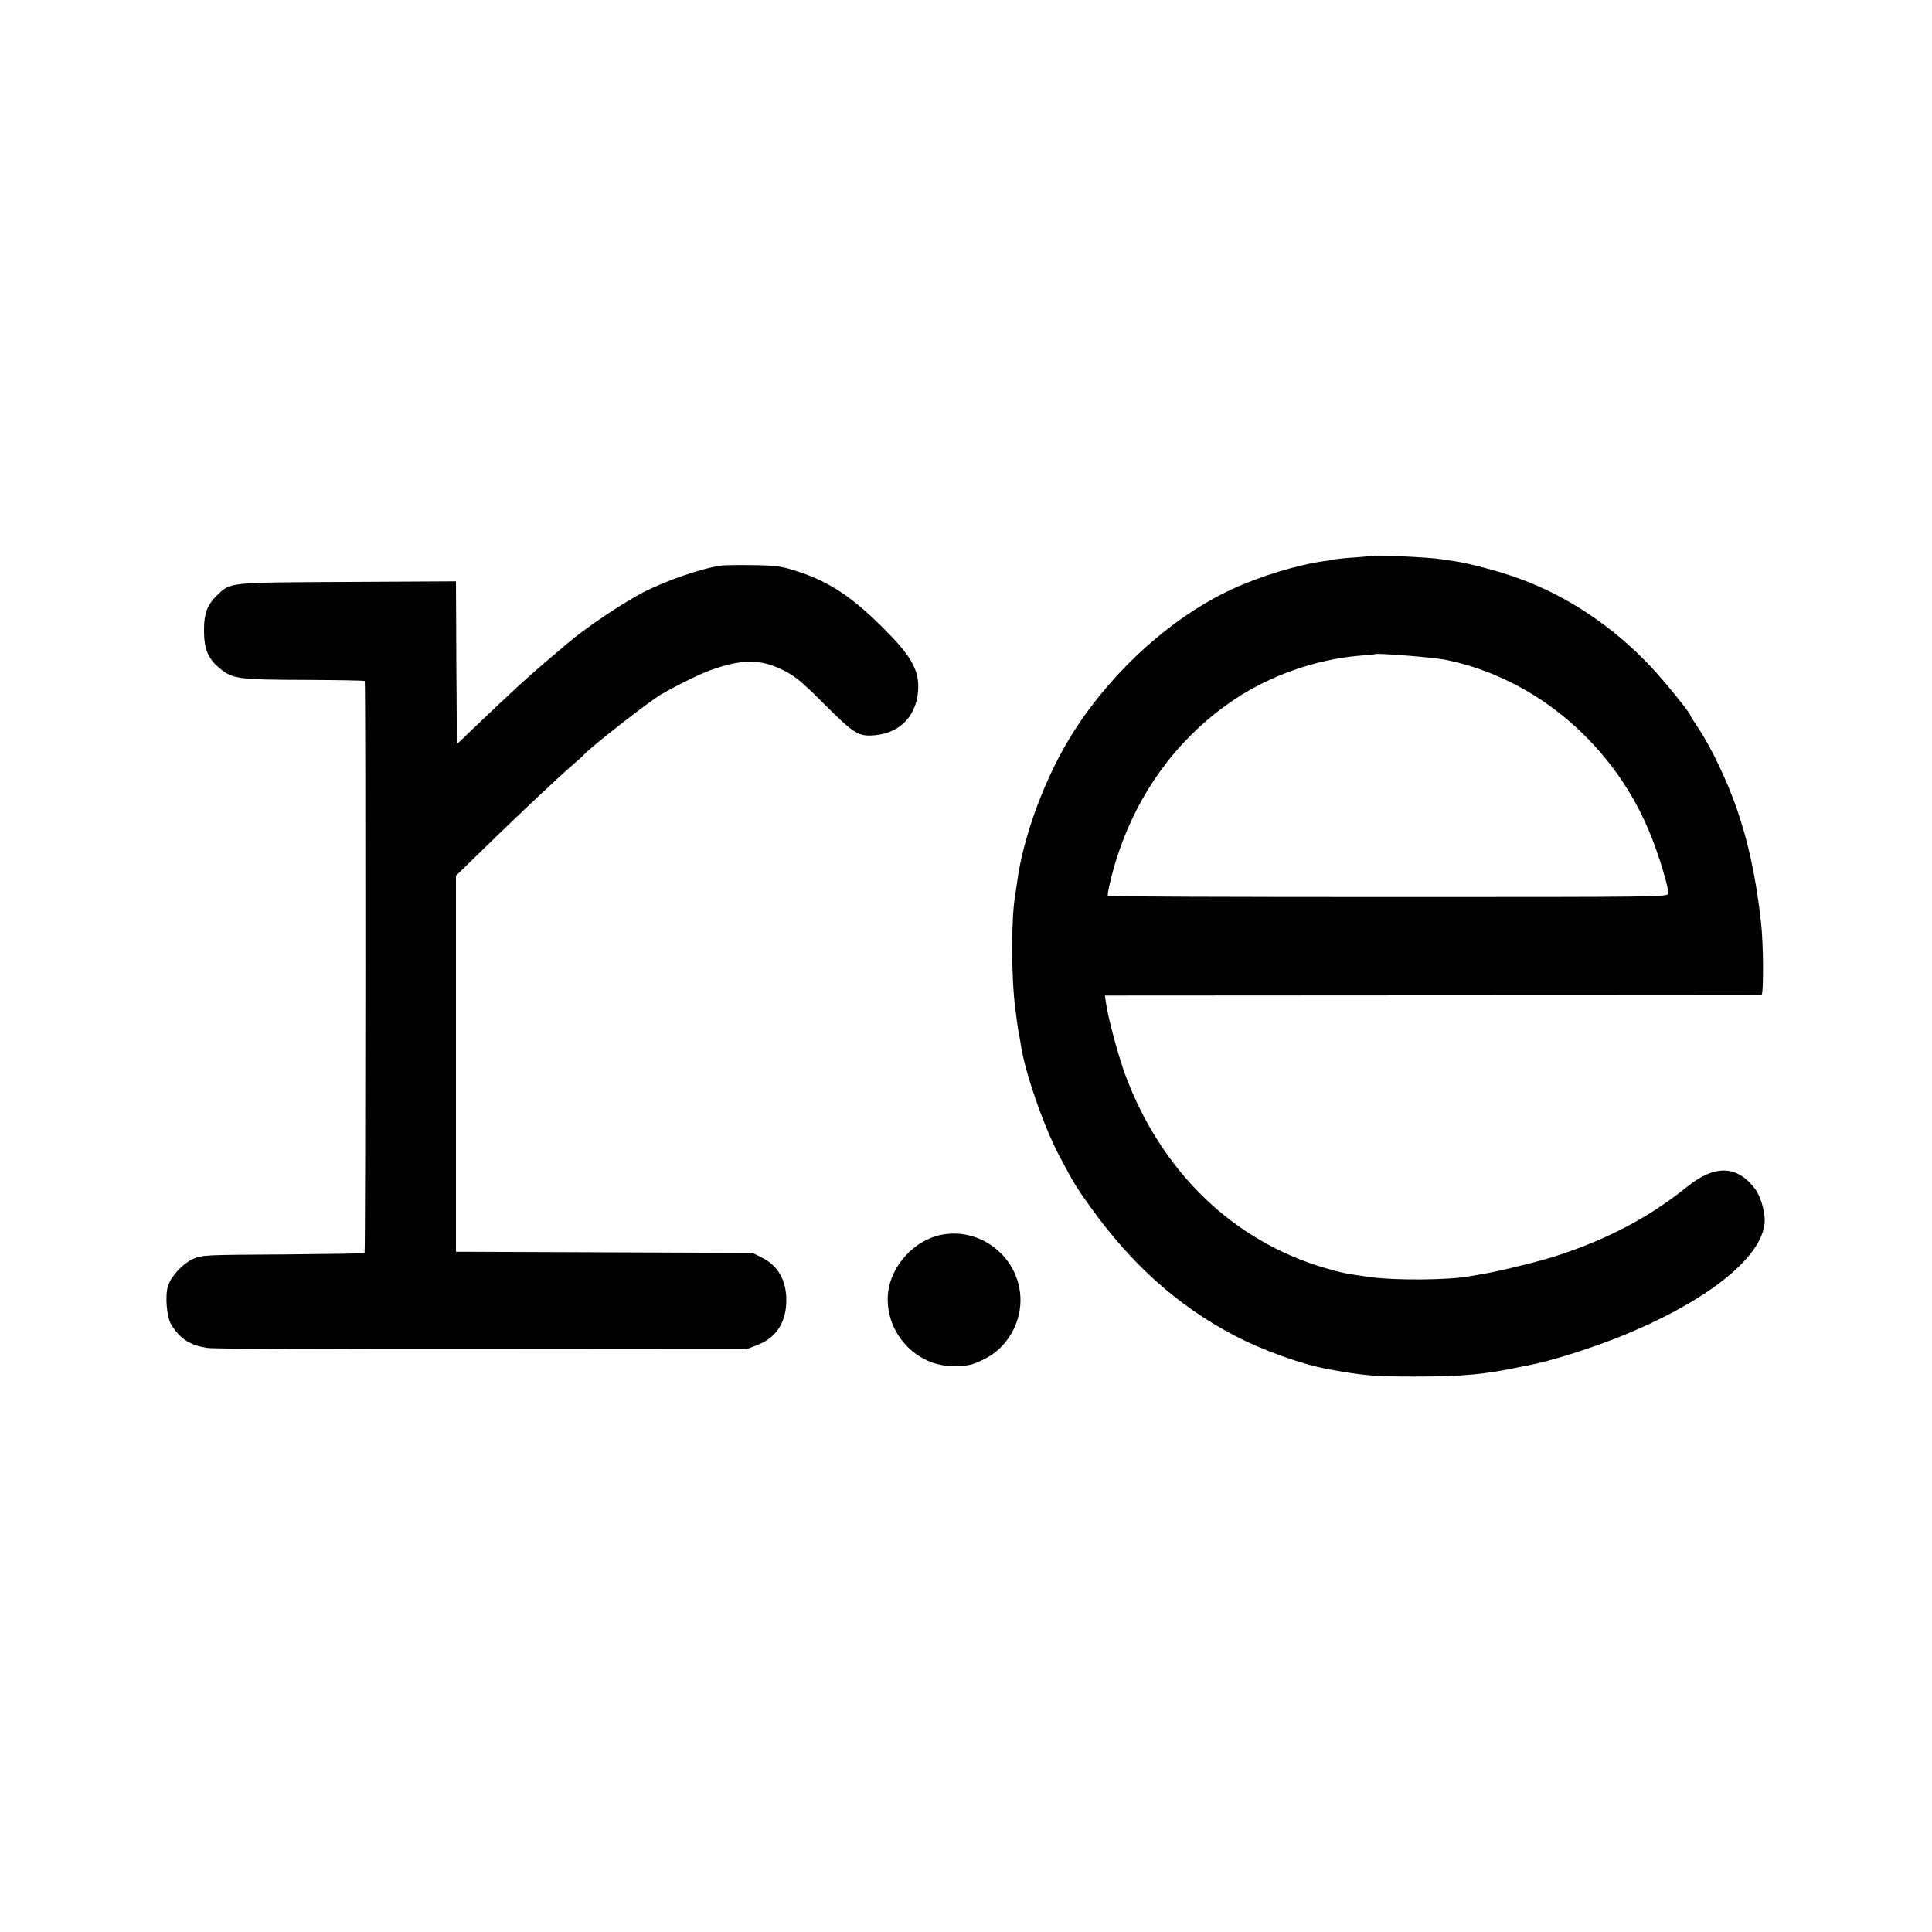
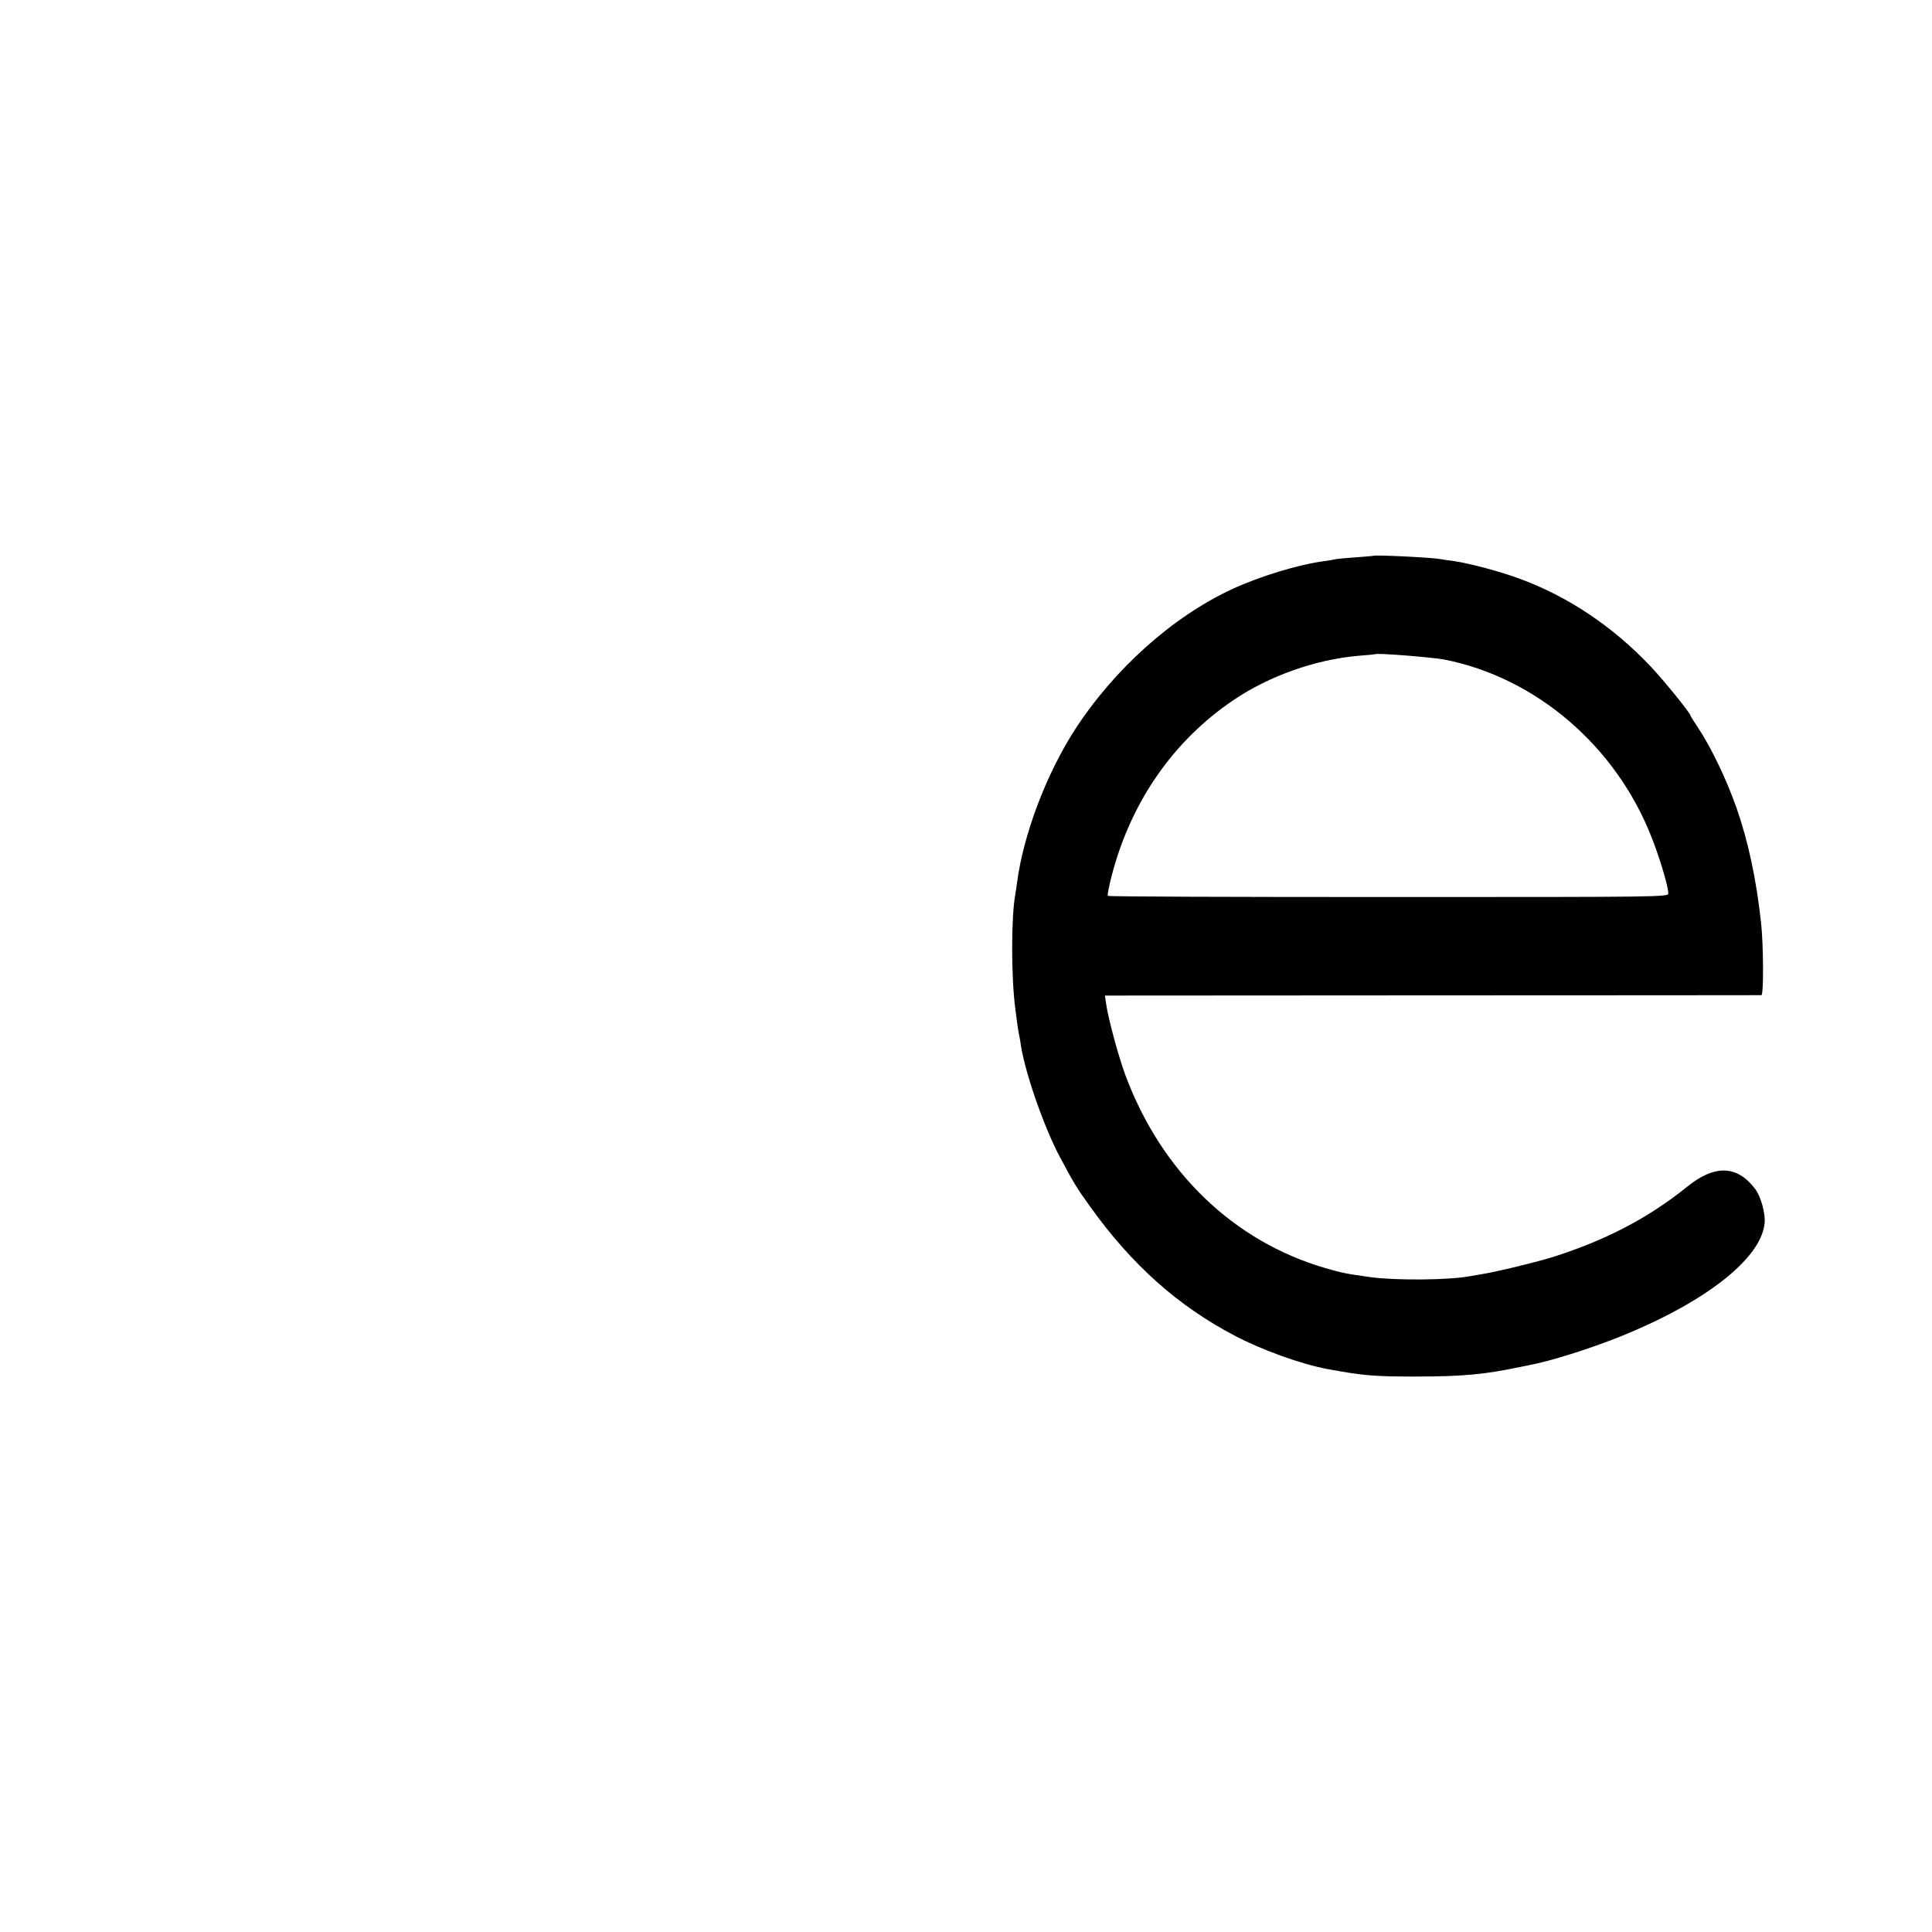
<svg xmlns="http://www.w3.org/2000/svg" version="1.0" width="1000pt" height="1000pt" viewBox="0 0 1000 1000" preserveAspectRatio="xMidYMid meet">
  <g transform="translate(0,1000) scale(0.1,-0.1)" fill="#000000" stroke="none">
    <path d="M7107 7123 c-1 -1 -42 -4 -92 -8 -49 -3 -97 -8 -105 -10 -8 -2 -35 -7 -60 -10 -133 -18 -332 -79 -474 -145 -308 -143 -611 -415 -813 -728 -148 -229 -267 -545 -299 -792 -2 -19 -7 -46 -9 -60 -21 -117 -22 -418 0 -590 7 -59 16 -121 21 -143 3 -12 6 -33 8 -47 22 -143 119 -422 200 -575 77 -144 86 -159 159 -261 214 -299 453 -513 747 -667 142 -75 346 -148 480 -173 185 -34 238 -39 455 -39 243 0 362 11 545 50 14 3 34 7 45 9 115 22 307 83 464 145 442 177 732 402 754 585 7 51 -18 142 -49 183 -93 122 -209 126 -352 10 -197 -159 -416 -274 -687 -361 -85 -27 -299 -79 -375 -91 -25 -4 -54 -9 -64 -11 -108 -20 -378 -22 -509 -5 -128 18 -146 21 -236 47 -477 139 -849 498 -1036 999 -36 98 -88 288 -100 371 l-6 41 1693 1 c931 0 1698 1 1705 1 12 1 11 264 -2 376 -24 224 -67 422 -126 591 -51 146 -131 313 -197 413 -23 34 -42 64 -42 67 0 12 -135 179 -205 253 -194 206 -426 362 -675 454 -101 38 -263 81 -345 93 -27 3 -58 8 -68 10 -50 9 -344 23 -350 17z m370 -537 c475 -94 888 -449 1072 -921 42 -106 87 -257 86 -289 0 -19 -27 -19 -1448 -19 -796 0 -1450 2 -1453 6 -3 3 6 50 20 104 99 382 319 699 630 909 186 126 426 211 651 230 44 3 81 7 82 8 9 7 297 -16 360 -28z" />
-     <path d="M3735 7073 c-102 -14 -279 -75 -400 -136 -115 -59 -312 -192 -405 -273 -14 -12 -59 -50 -100 -85 -98 -83 -168 -147 -388 -357 l-77 -74 -3 422 -2 421 -563 -3 c-618 -3 -603 -2 -670 -66 -54 -50 -72 -99 -71 -187 0 -94 21 -145 81 -194 66 -55 97 -59 437 -60 171 -1 312 -3 314 -6 5 -5 4 -2956 -1 -2961 -2 -2 -192 -5 -423 -7 -400 -2 -421 -3 -464 -23 -55 -25 -113 -88 -130 -139 -17 -50 -7 -165 17 -202 47 -75 96 -106 188 -120 33 -5 674 -8 1425 -7 l1365 1 57 22 c96 37 148 118 148 231 0 104 -44 180 -127 221 l-48 24 -767 3 -768 3 0 973 0 973 158 154 c168 164 377 361 452 425 25 21 50 44 55 50 39 43 329 269 396 309 78 46 206 109 264 129 157 55 251 55 365 -1 64 -31 97 -58 218 -179 155 -155 177 -168 265 -159 133 13 219 111 220 250 0 93 -41 164 -178 301 -167 167 -285 245 -455 299 -73 24 -105 28 -220 30 -74 1 -148 0 -165 -2z" />
-     <path d="M4874 3609 c-142 -27 -265 -162 -278 -306 -17 -198 143 -375 339 -374 77 1 95 4 161 37 111 54 186 177 186 304 0 214 -198 379 -408 339z" />
  </g>
</svg>